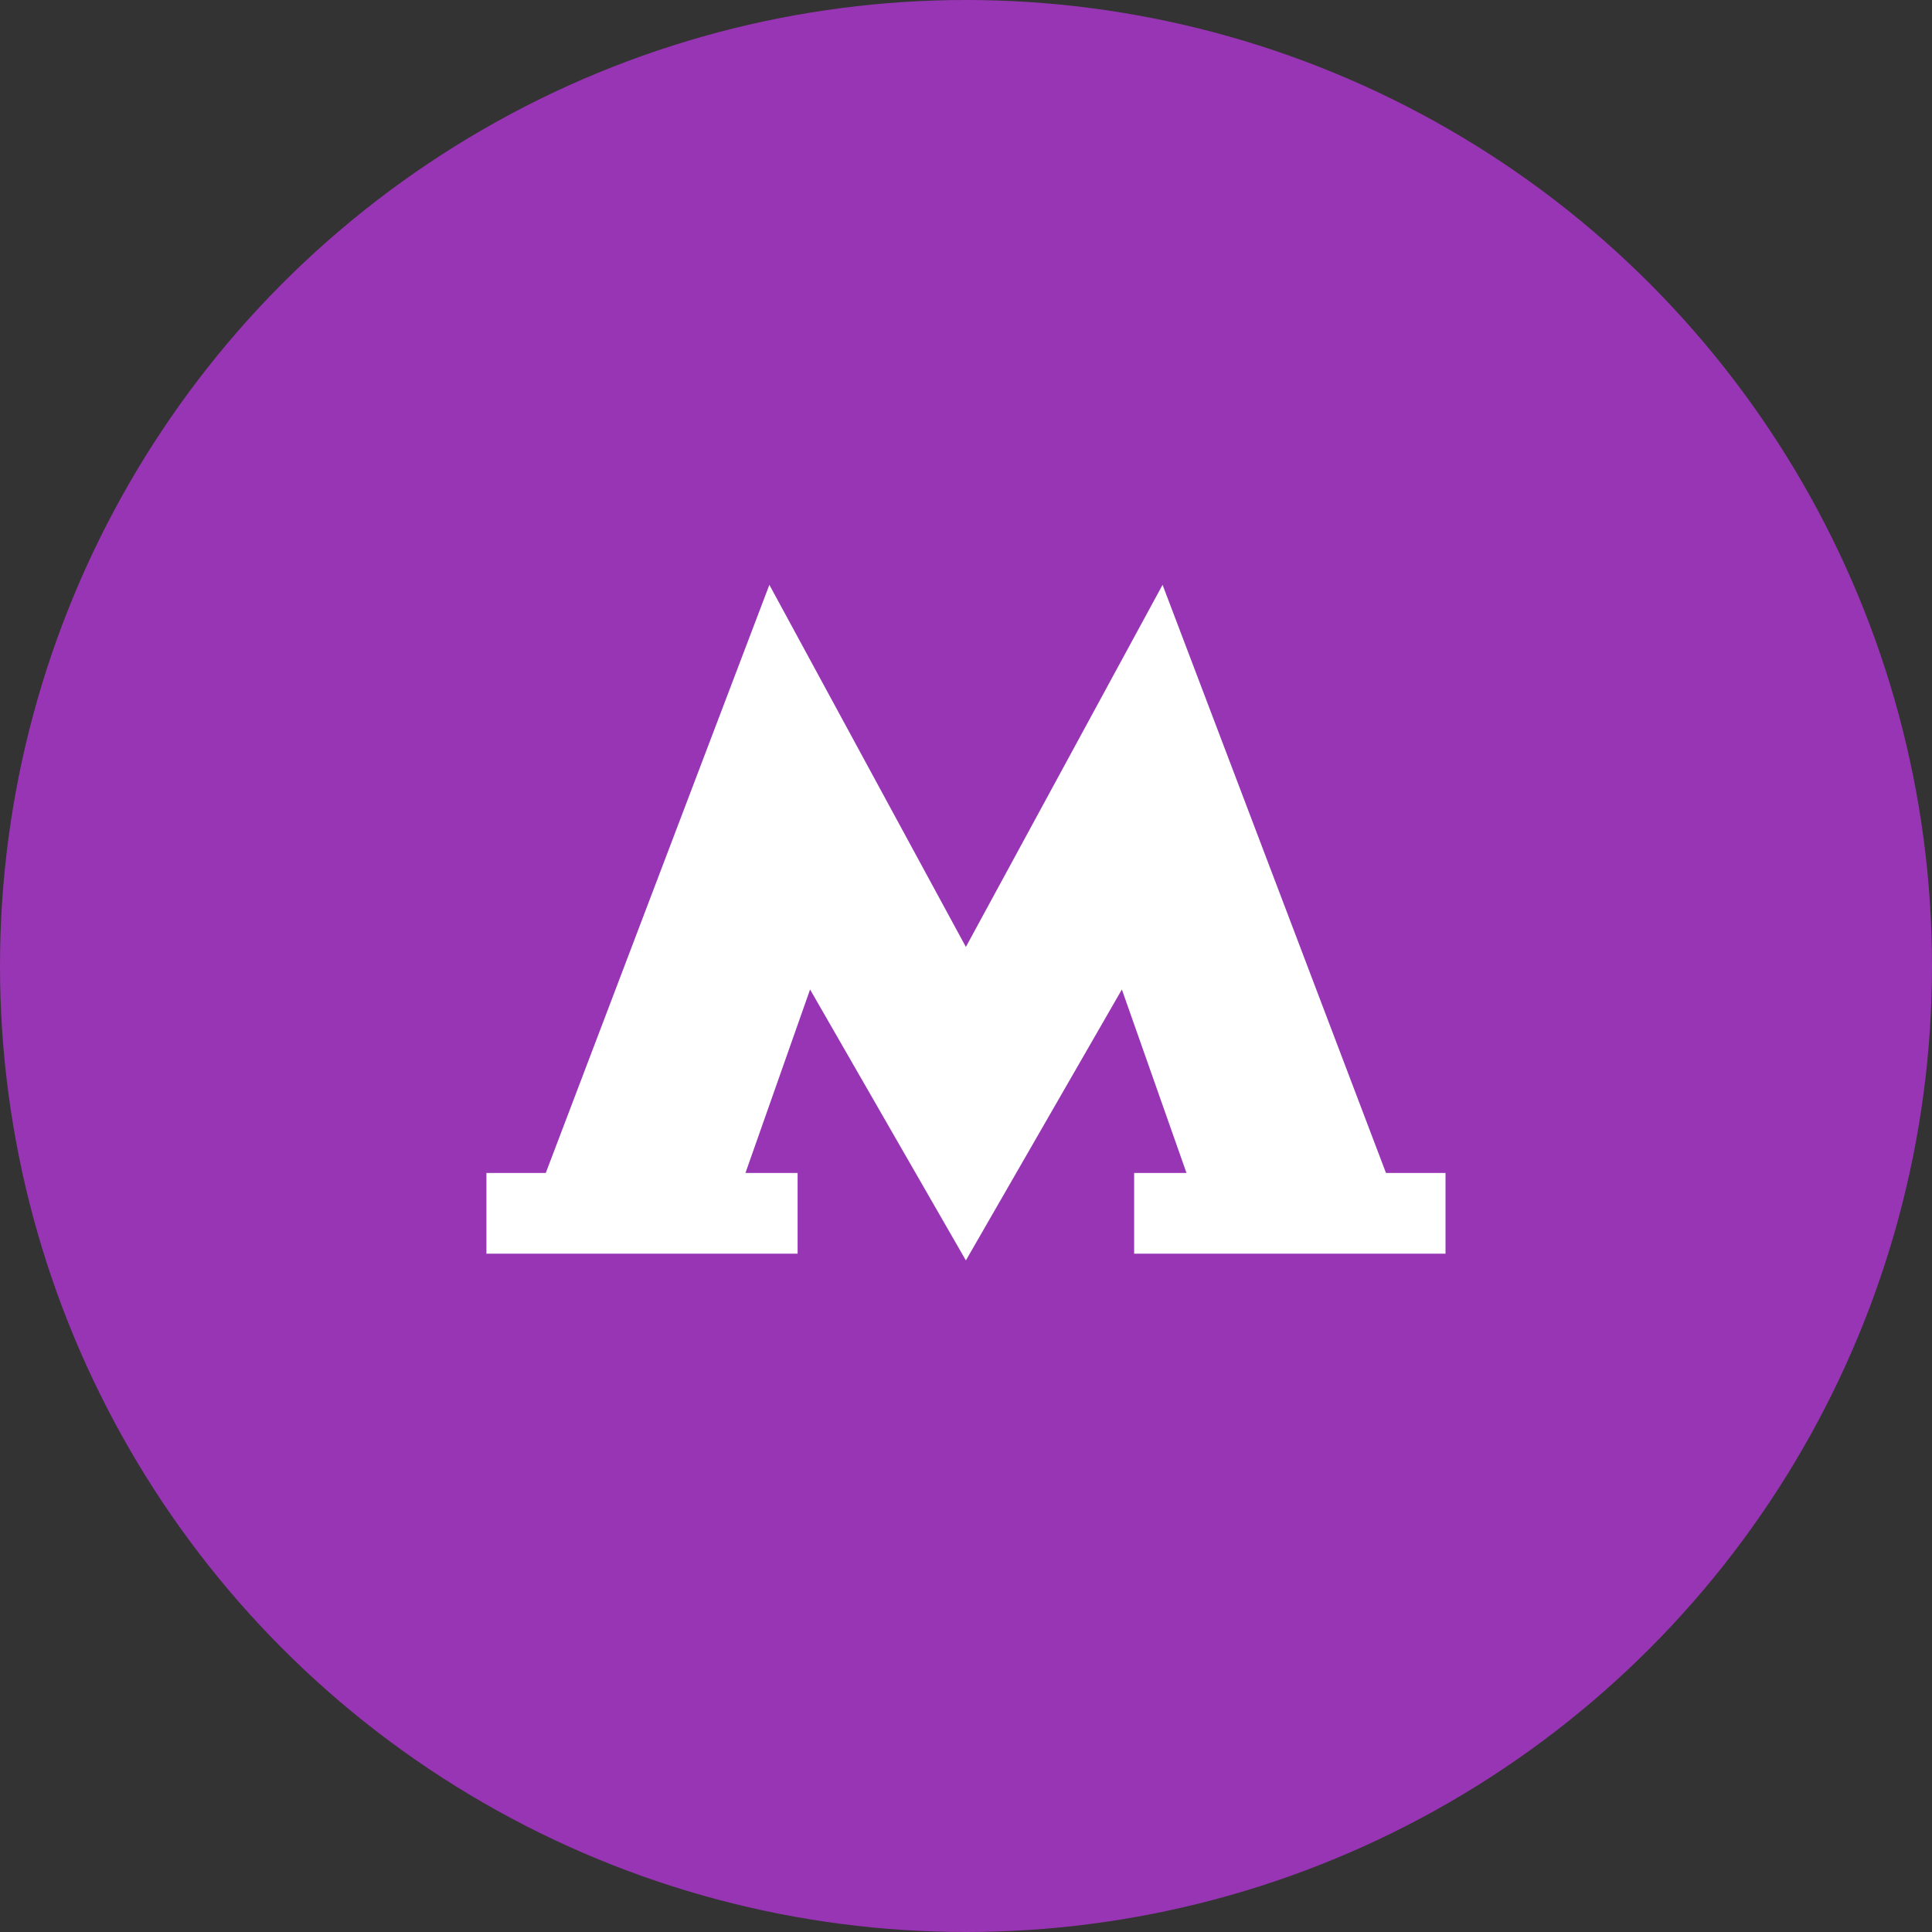
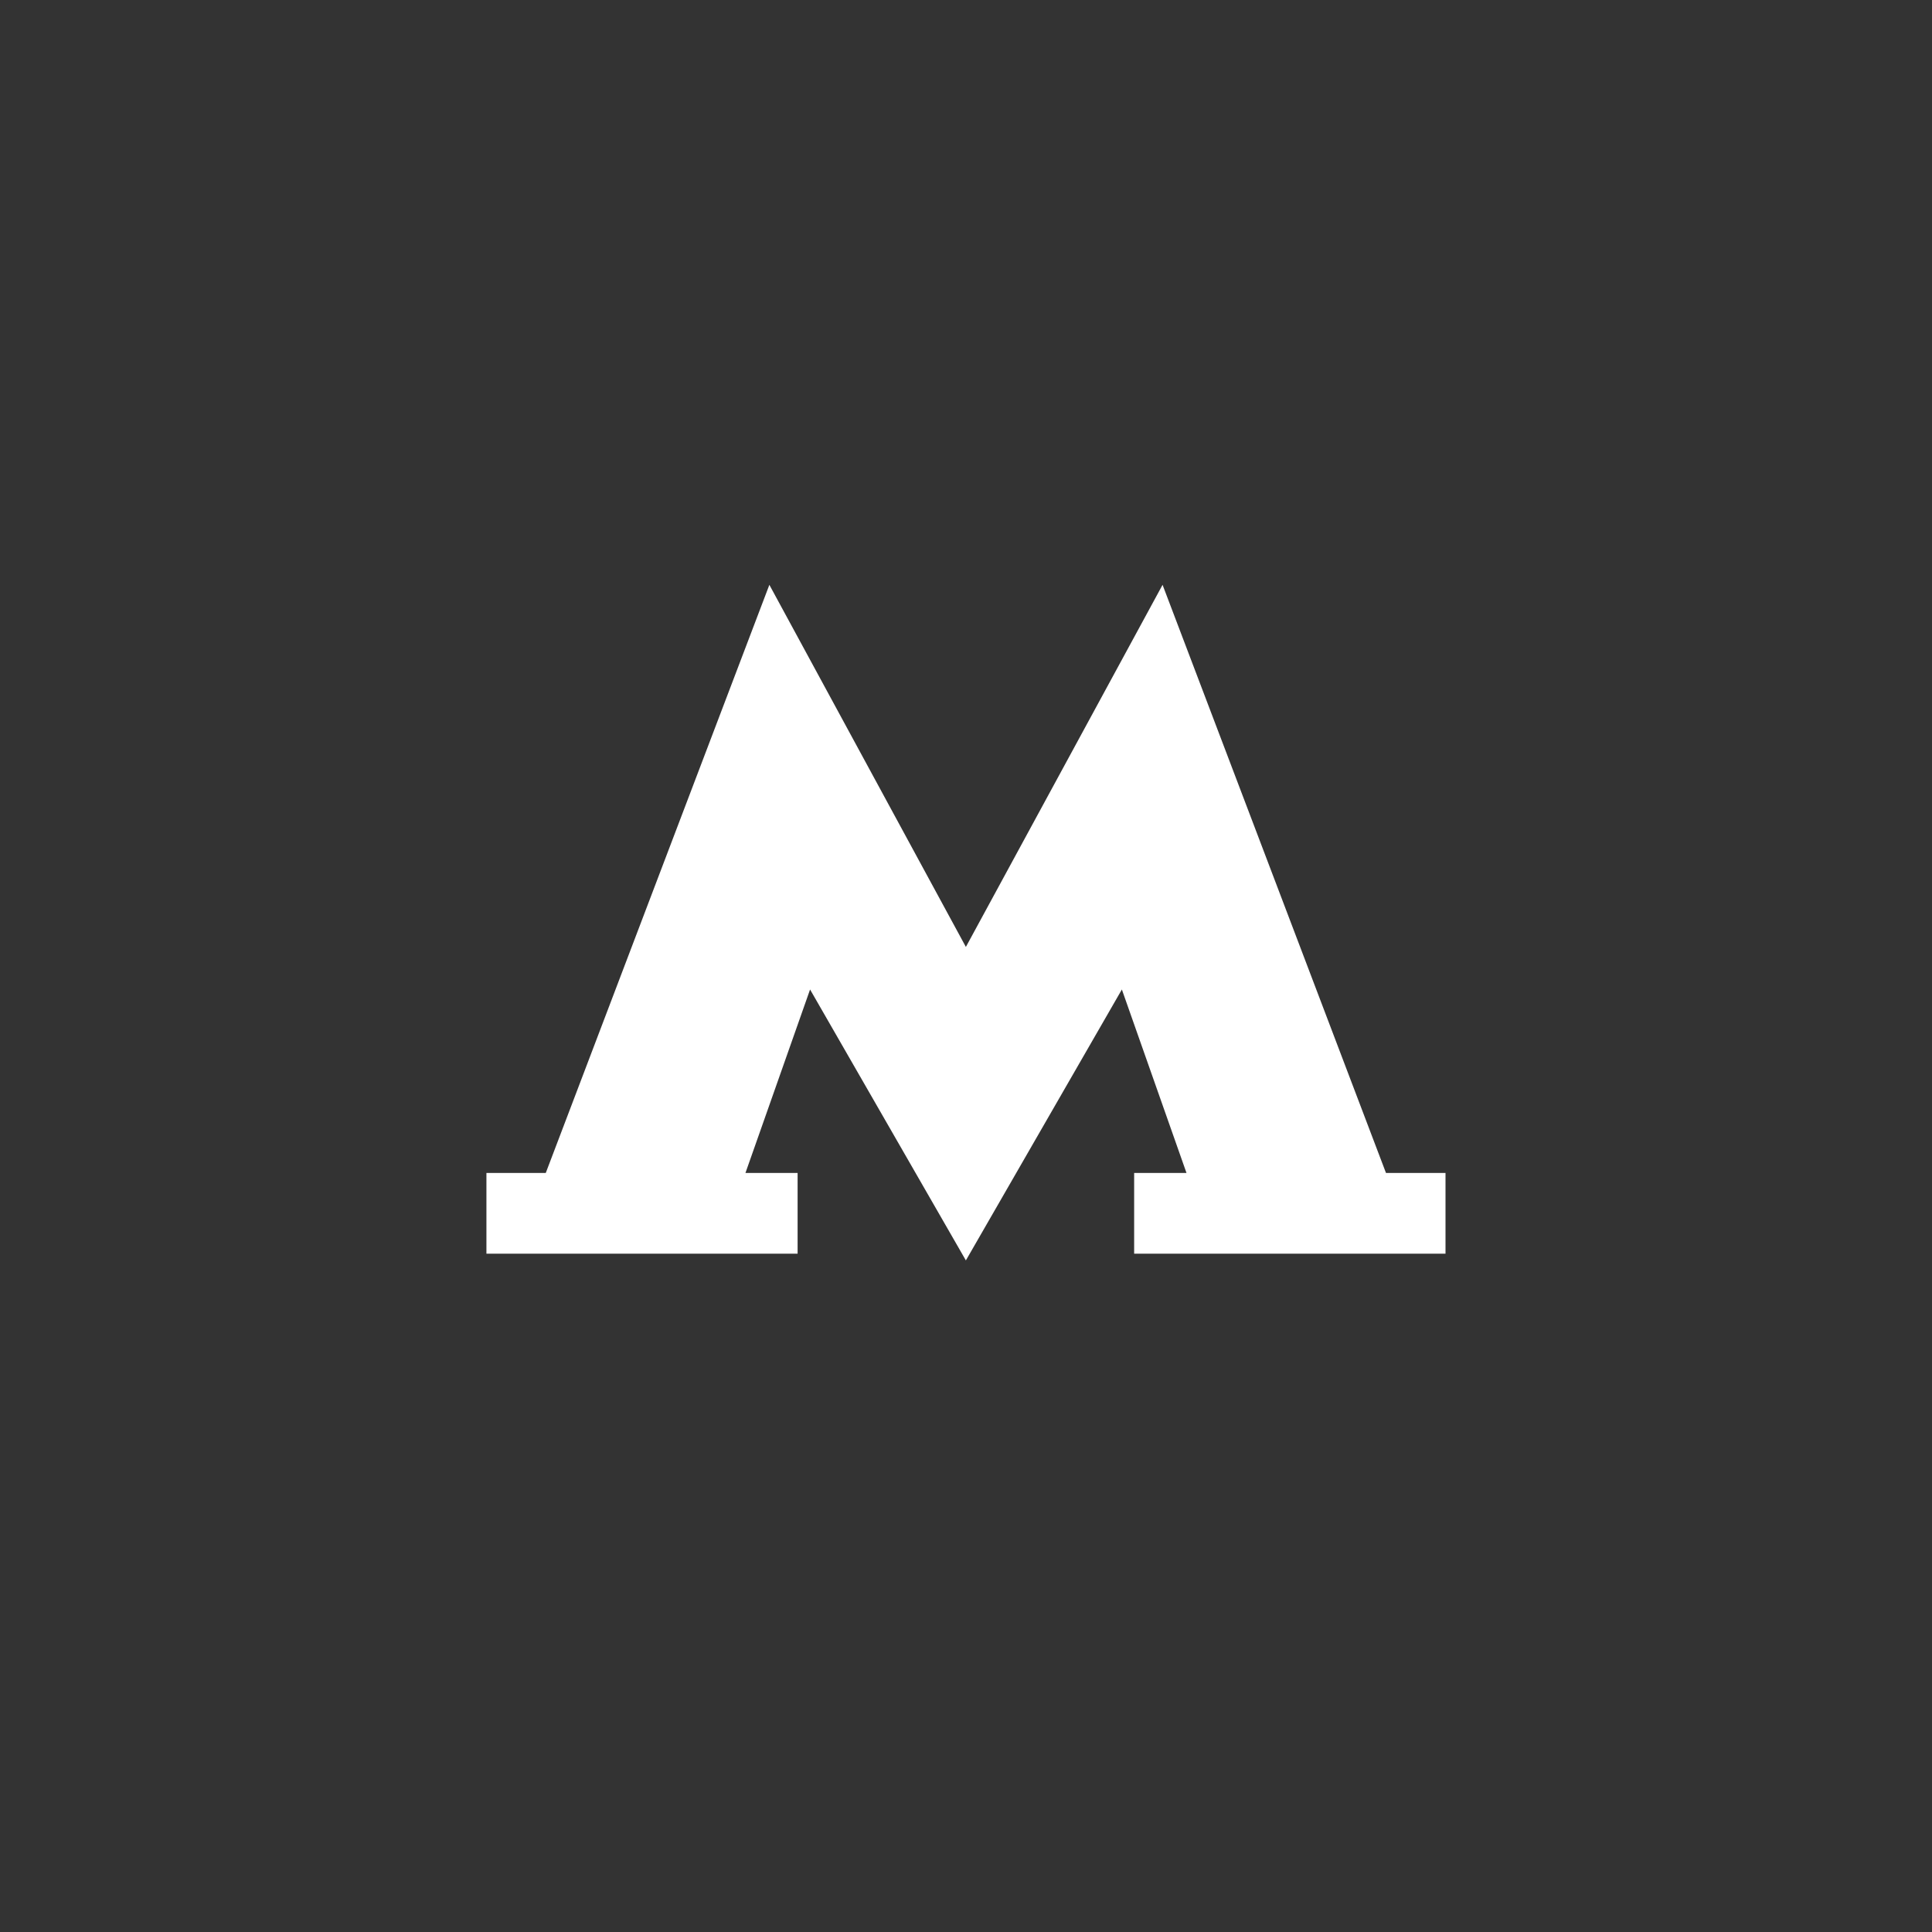
<svg xmlns="http://www.w3.org/2000/svg" width="31" height="31" viewBox="0 0 31 31" fill="none">
  <rect x="0" y="0" width="31" height="31" fill="#333333" stroke="none" />
-   <circle cx="15.5" cy="15.5" r="15.5" fill="#9835B4" />
  <path d="M15.498 20.224L18.001 15.877L19.038 18.821H18.198V20.116H23.194V18.821H22.239L18.654 9.384L15.498 15.194L12.345 9.384L8.757 18.821H7.805V20.116H12.798V18.821H11.961L12.998 15.877L15.498 20.224Z" fill="white" />
</svg>